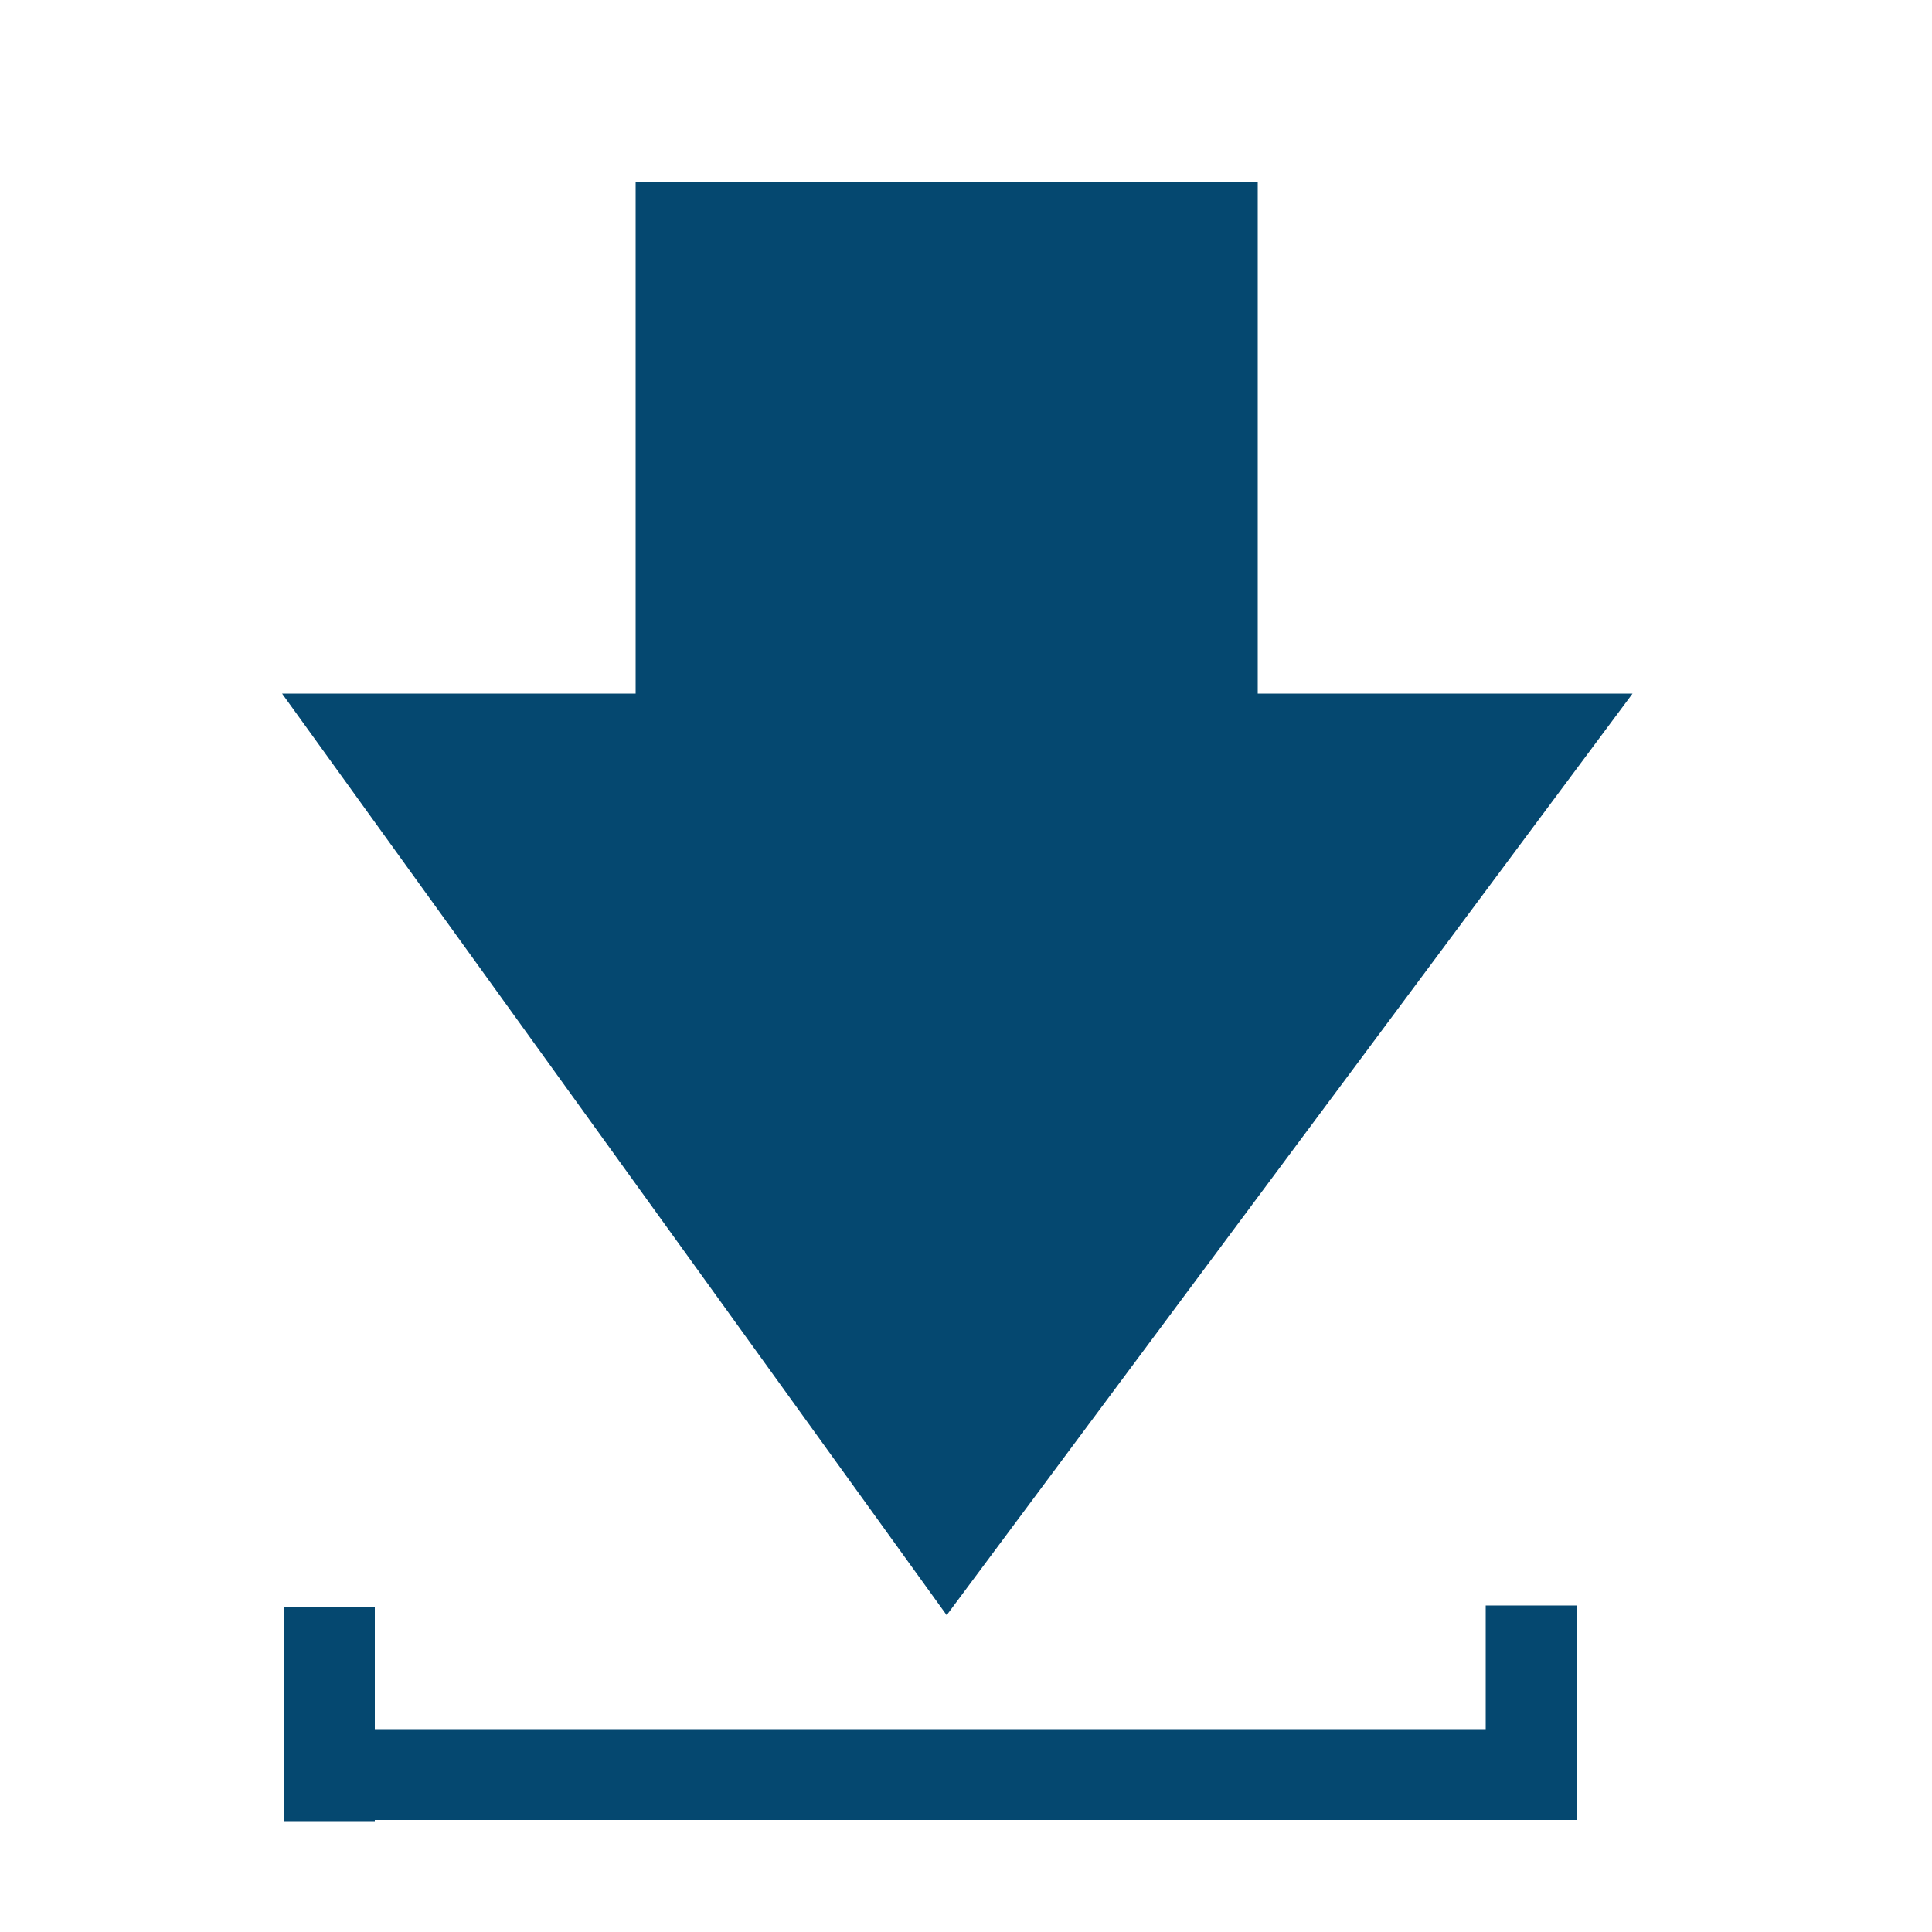
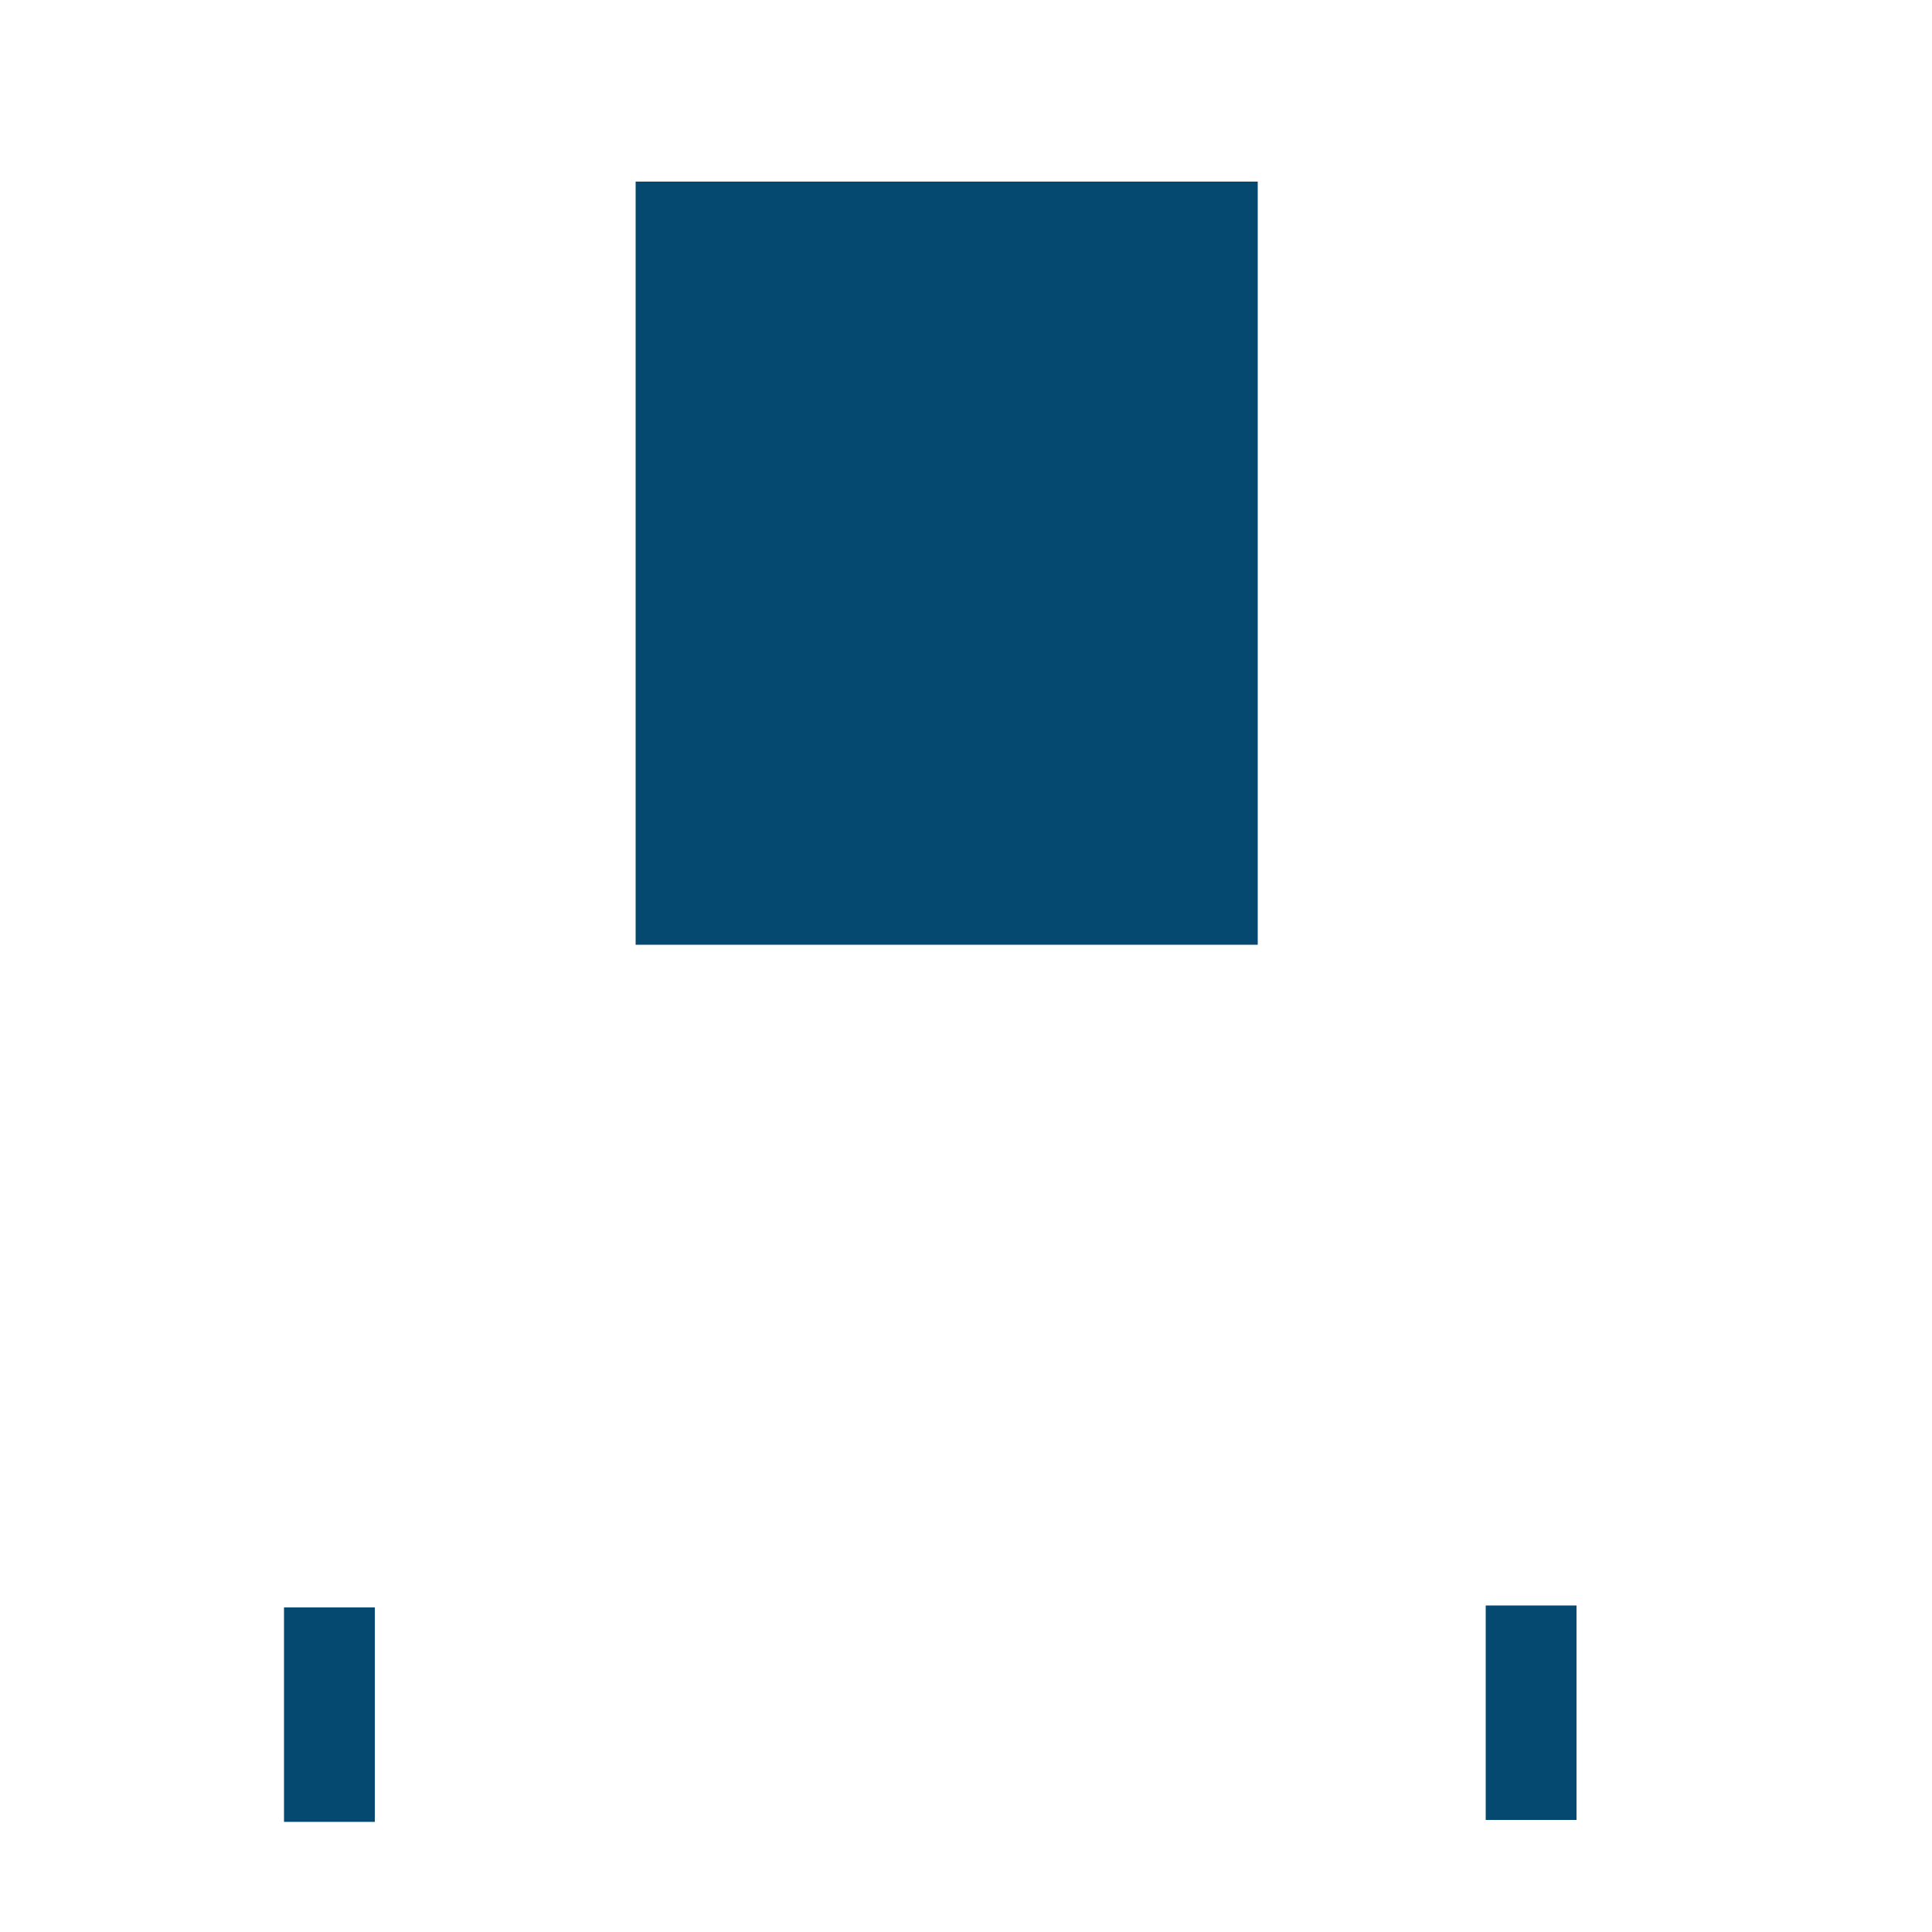
<svg xmlns="http://www.w3.org/2000/svg" version="1.1" id="Layer_1" x="0px" y="0px" viewBox="0 0 100 100" style="enable-background:new 0 0 100 100;" xml:space="preserve">
  <style type="text/css">
	.st0{fill:#054870;}
</style>
  <g>
    <g>
      <g>
        <g>
-           <rect x="15.4" y="89.5" class="st0" width="65.1" height="4.7" />
          <rect x="14.7" y="83.2" class="st0" width="4.7" height="11.1" />
          <rect x="76.9" y="83.1" class="st0" width="4.7" height="11.1" />
        </g>
      </g>
      <g>
        <g>
          <rect x="32.9" y="9.4" class="st0" width="32.2" height="39.5" />
        </g>
-         <polygon class="st0" points="14.6,35.9 49,83.6 84.5,35.9    " />
      </g>
    </g>
  </g>
</svg>